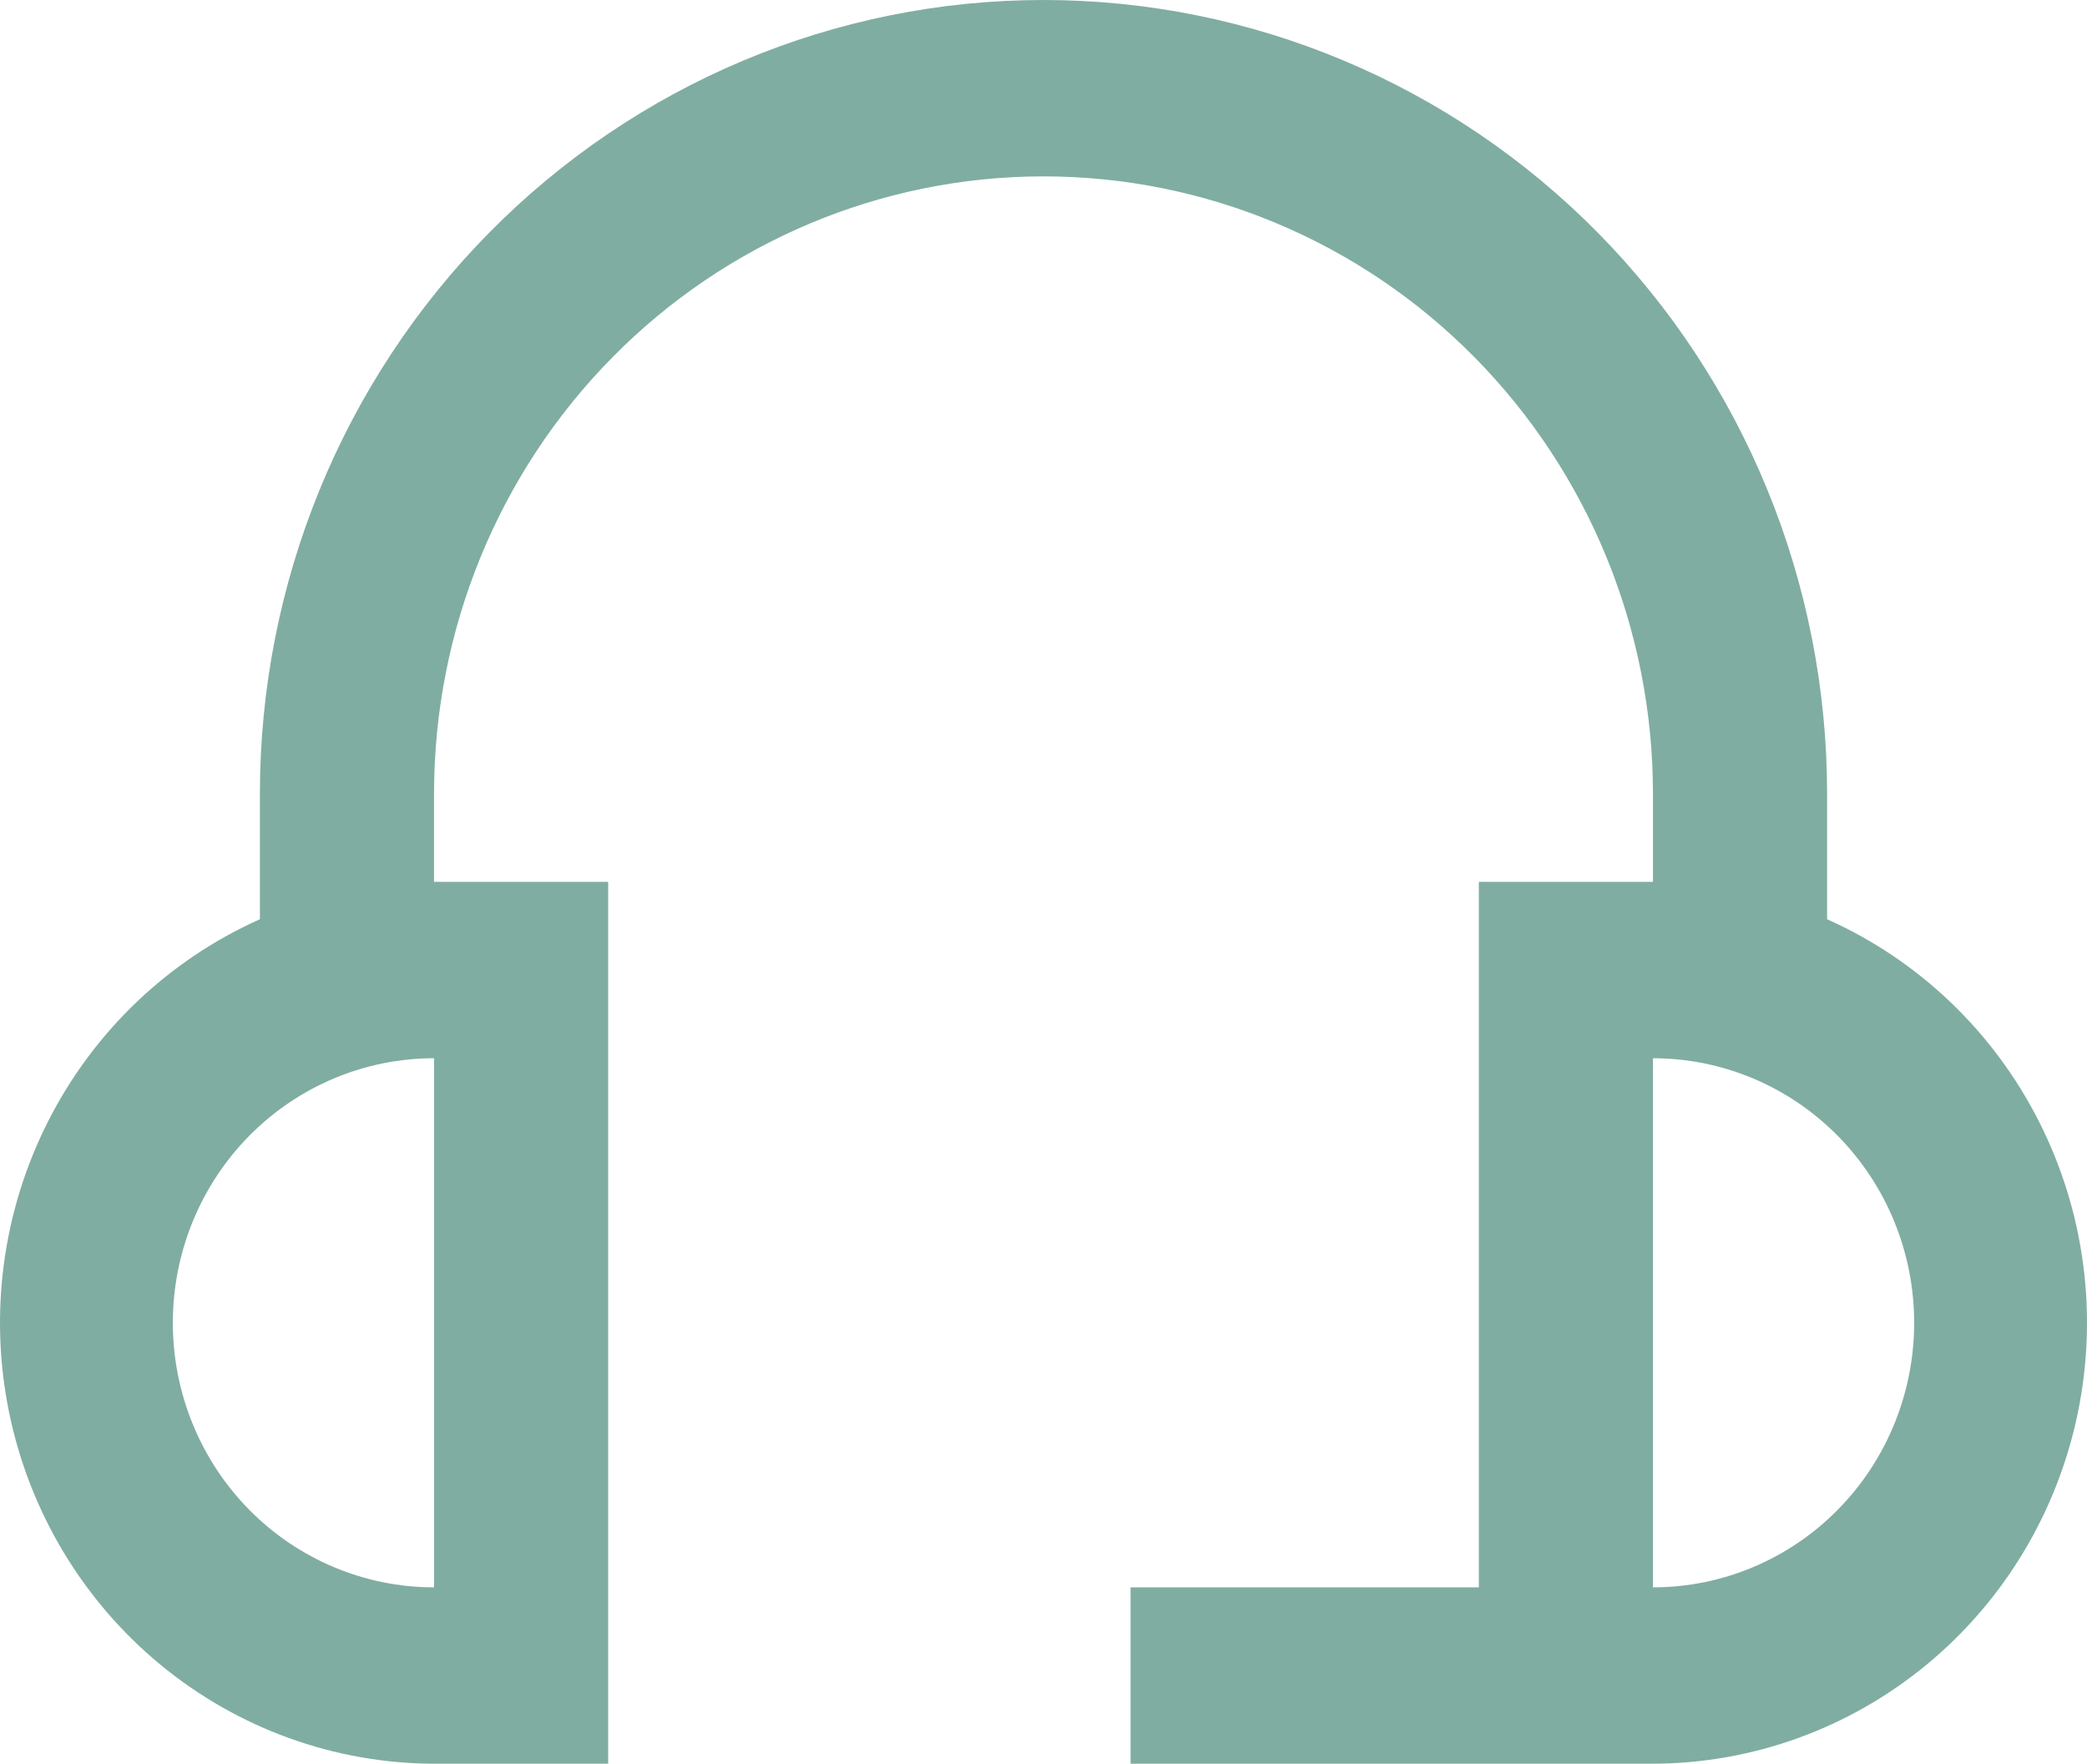
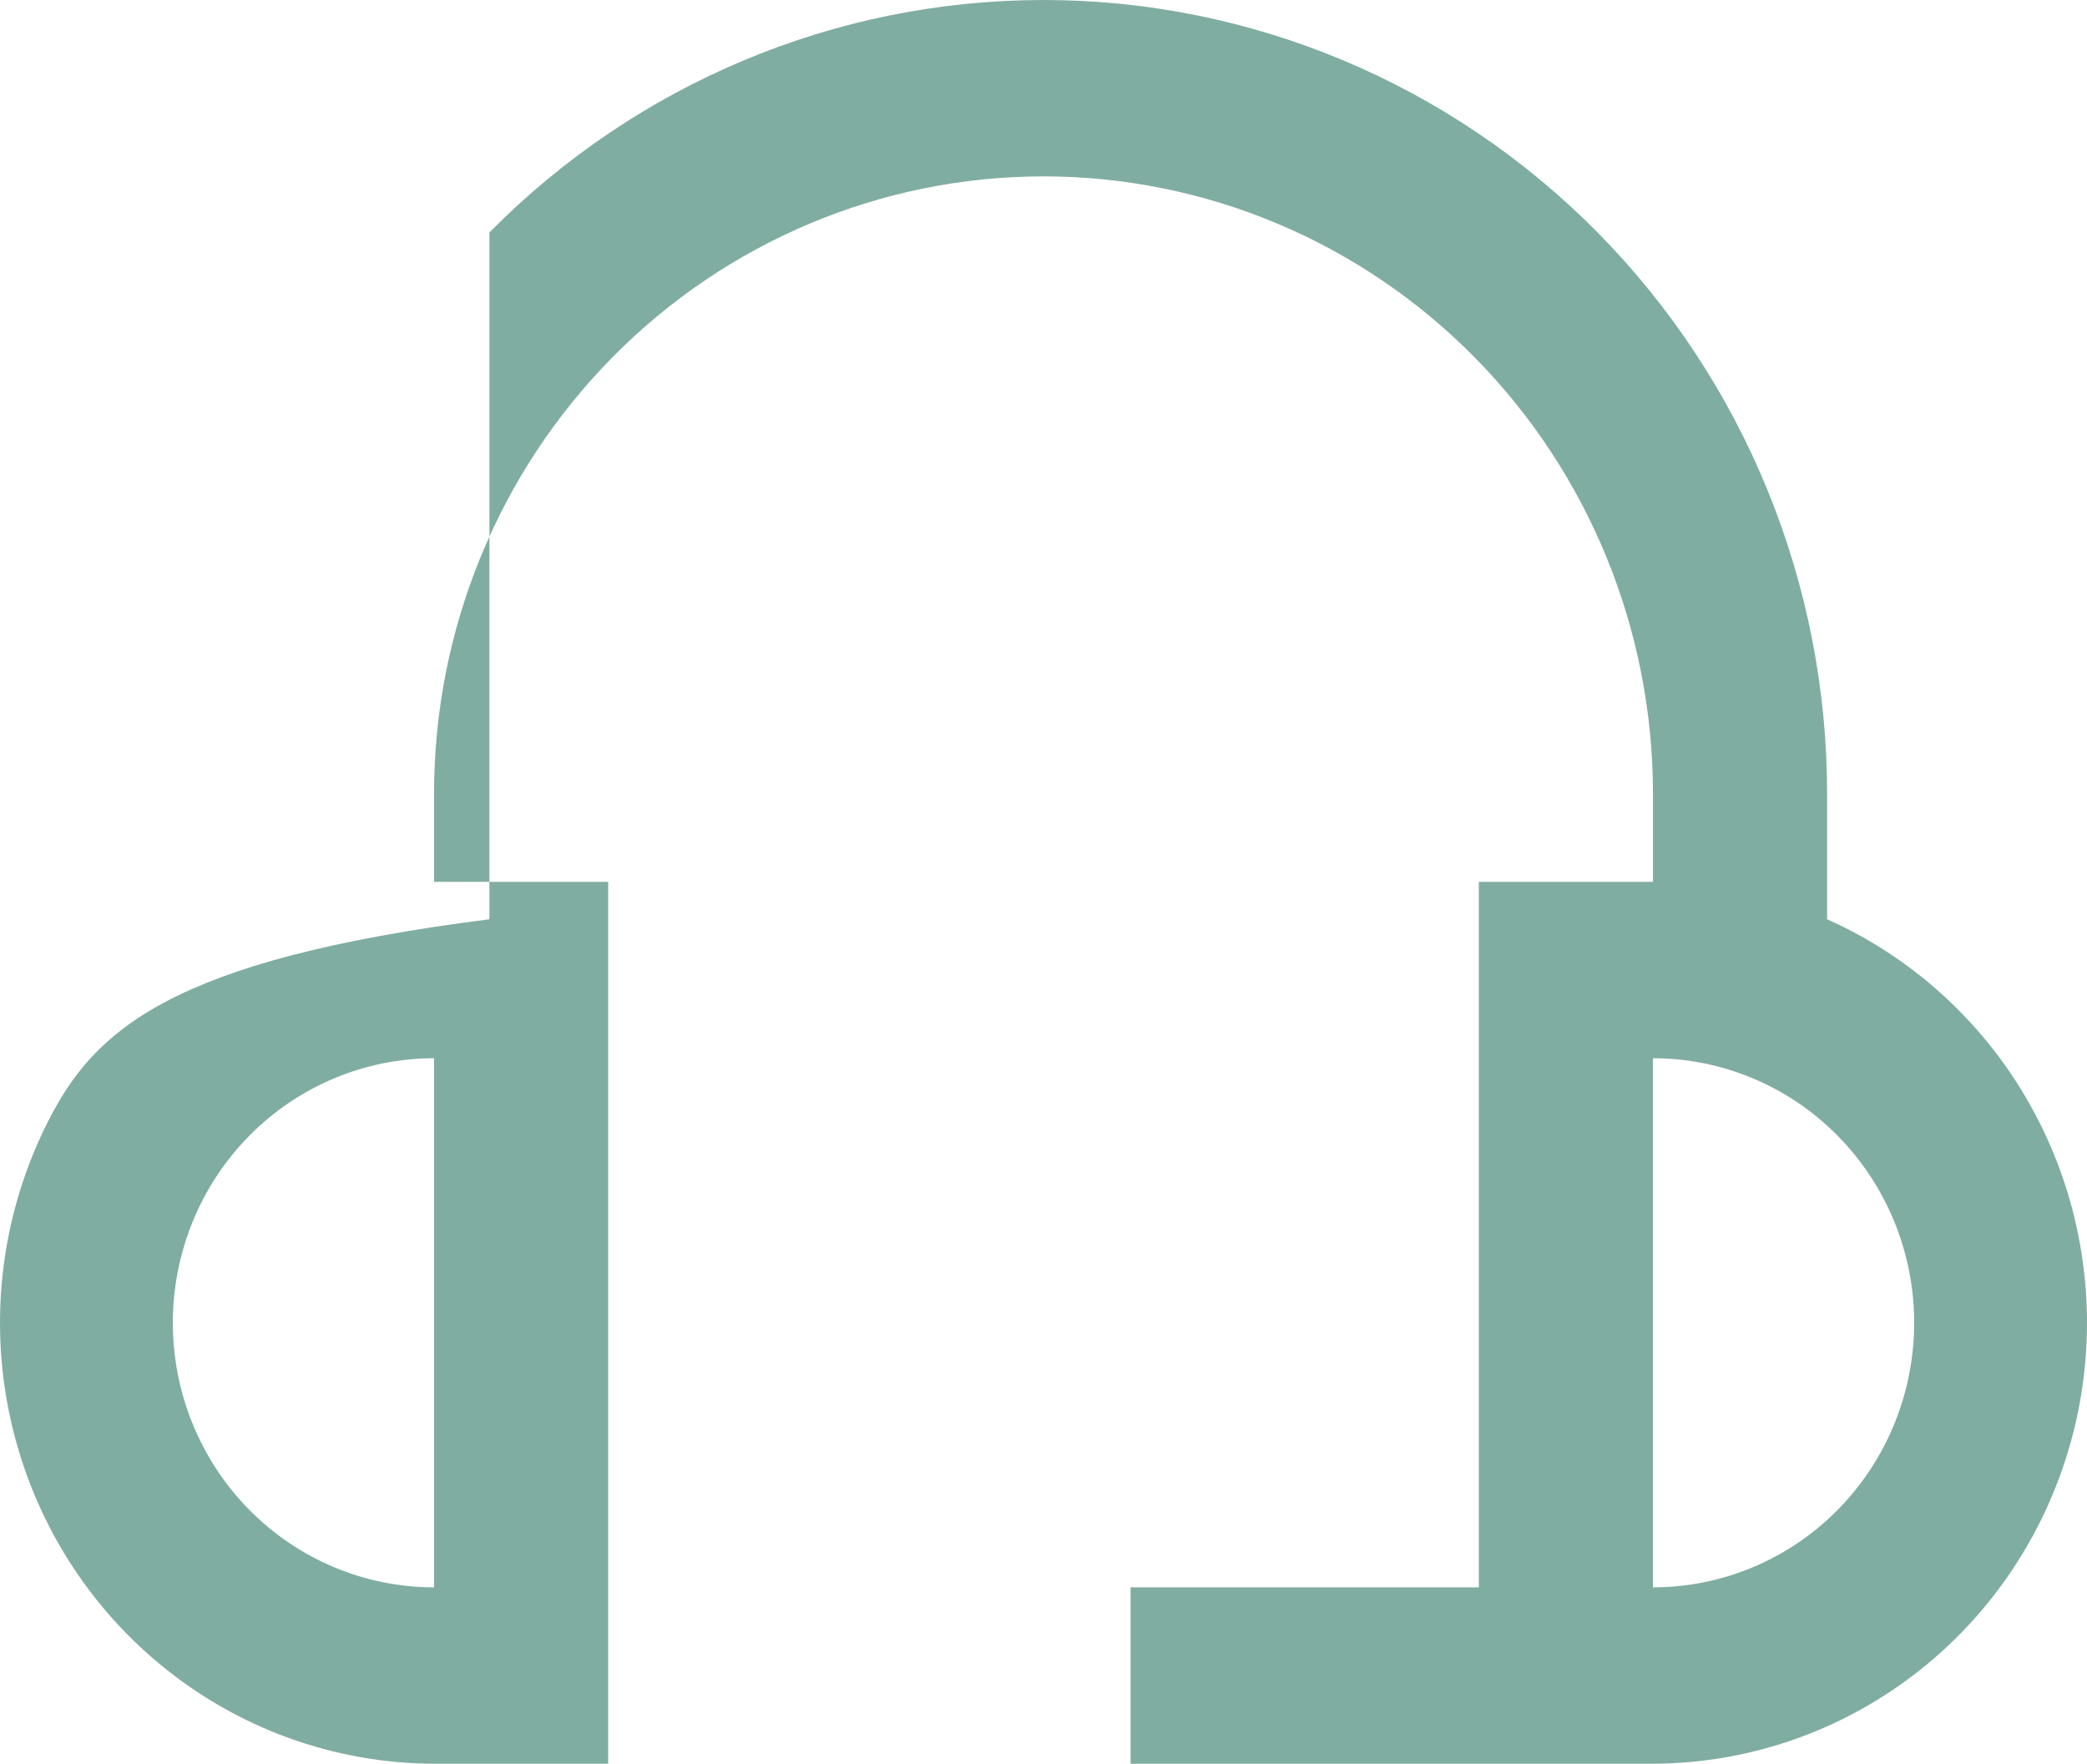
<svg xmlns="http://www.w3.org/2000/svg" width="71" height="60" viewBox="0 0 71 60" fill="none">
-   <path d="M62.158 31.272V27C62.158 19.839 59.35 12.972 54.35 7.908C49.351 2.845 42.57 0 35.5 0C28.43 0 21.649 2.845 16.65 7.908C11.65 12.972 8.842 19.839 8.842 27V31.272C5.735 32.657 3.193 35.082 1.64 38.139C0.087 41.197 -0.381 44.701 0.313 48.067C1.007 51.432 2.821 54.454 5.452 56.626C8.083 58.799 11.371 59.99 14.766 60H20.69V30H14.766V27C14.766 21.43 16.95 16.089 20.839 12.151C24.727 8.212 30.001 6 35.5 6C40.999 6 46.273 8.212 50.161 12.151C54.05 16.089 56.234 21.43 56.234 27V30H50.31V54H38.462V60H56.234C59.629 59.99 62.917 58.799 65.548 56.626C68.179 54.454 69.993 51.432 70.687 48.067C71.381 44.701 70.913 41.197 69.36 38.139C67.807 35.082 65.265 32.657 62.158 31.272ZM14.766 54C12.409 54 10.149 53.052 8.482 51.364C6.816 49.676 5.88 47.387 5.88 45C5.88 42.613 6.816 40.324 8.482 38.636C10.149 36.948 12.409 36 14.766 36V54ZM56.234 54V36C58.591 36 60.851 36.948 62.517 38.636C64.184 40.324 65.12 42.613 65.12 45C65.12 47.387 64.184 49.676 62.517 51.364C60.851 53.052 58.591 54 56.234 54Z" fill="#80ADA1" />
+   <path d="M62.158 31.272V27C62.158 19.839 59.35 12.972 54.35 7.908C49.351 2.845 42.57 0 35.5 0C28.43 0 21.649 2.845 16.65 7.908V31.272C5.735 32.657 3.193 35.082 1.64 38.139C0.087 41.197 -0.381 44.701 0.313 48.067C1.007 51.432 2.821 54.454 5.452 56.626C8.083 58.799 11.371 59.99 14.766 60H20.69V30H14.766V27C14.766 21.43 16.95 16.089 20.839 12.151C24.727 8.212 30.001 6 35.5 6C40.999 6 46.273 8.212 50.161 12.151C54.05 16.089 56.234 21.43 56.234 27V30H50.31V54H38.462V60H56.234C59.629 59.99 62.917 58.799 65.548 56.626C68.179 54.454 69.993 51.432 70.687 48.067C71.381 44.701 70.913 41.197 69.36 38.139C67.807 35.082 65.265 32.657 62.158 31.272ZM14.766 54C12.409 54 10.149 53.052 8.482 51.364C6.816 49.676 5.88 47.387 5.88 45C5.88 42.613 6.816 40.324 8.482 38.636C10.149 36.948 12.409 36 14.766 36V54ZM56.234 54V36C58.591 36 60.851 36.948 62.517 38.636C64.184 40.324 65.12 42.613 65.12 45C65.12 47.387 64.184 49.676 62.517 51.364C60.851 53.052 58.591 54 56.234 54Z" fill="#80ADA1" />
</svg>